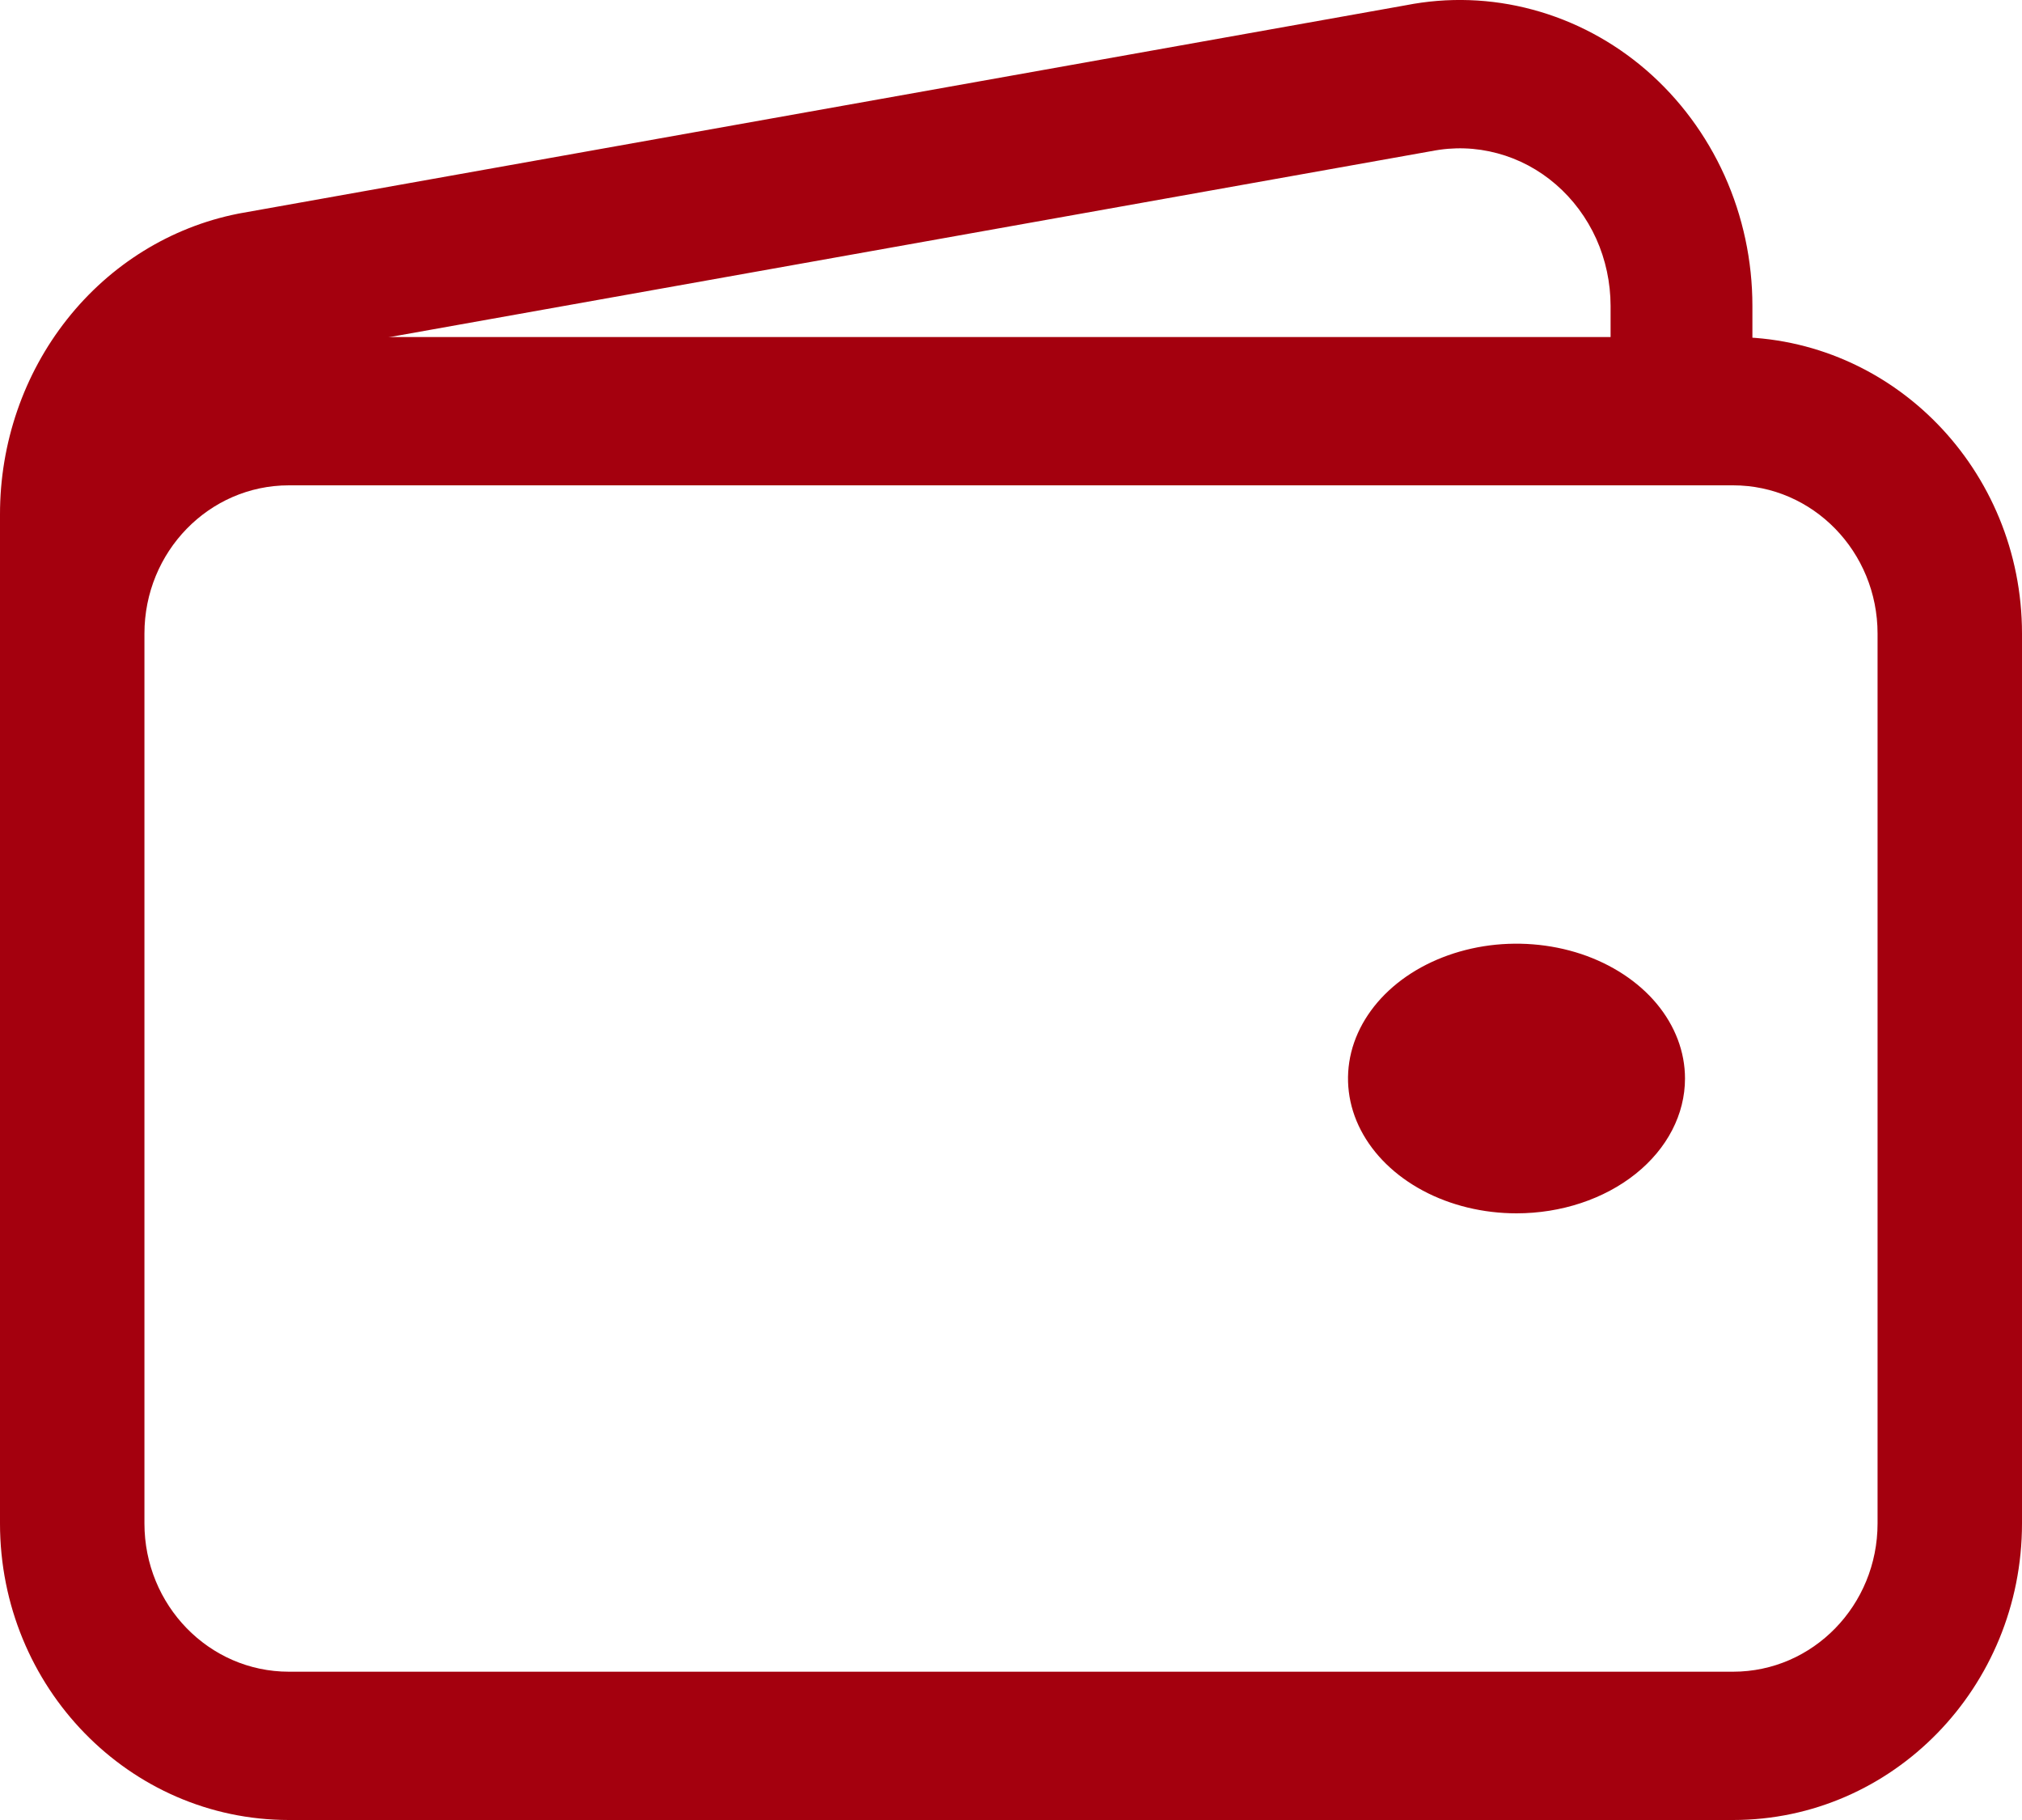
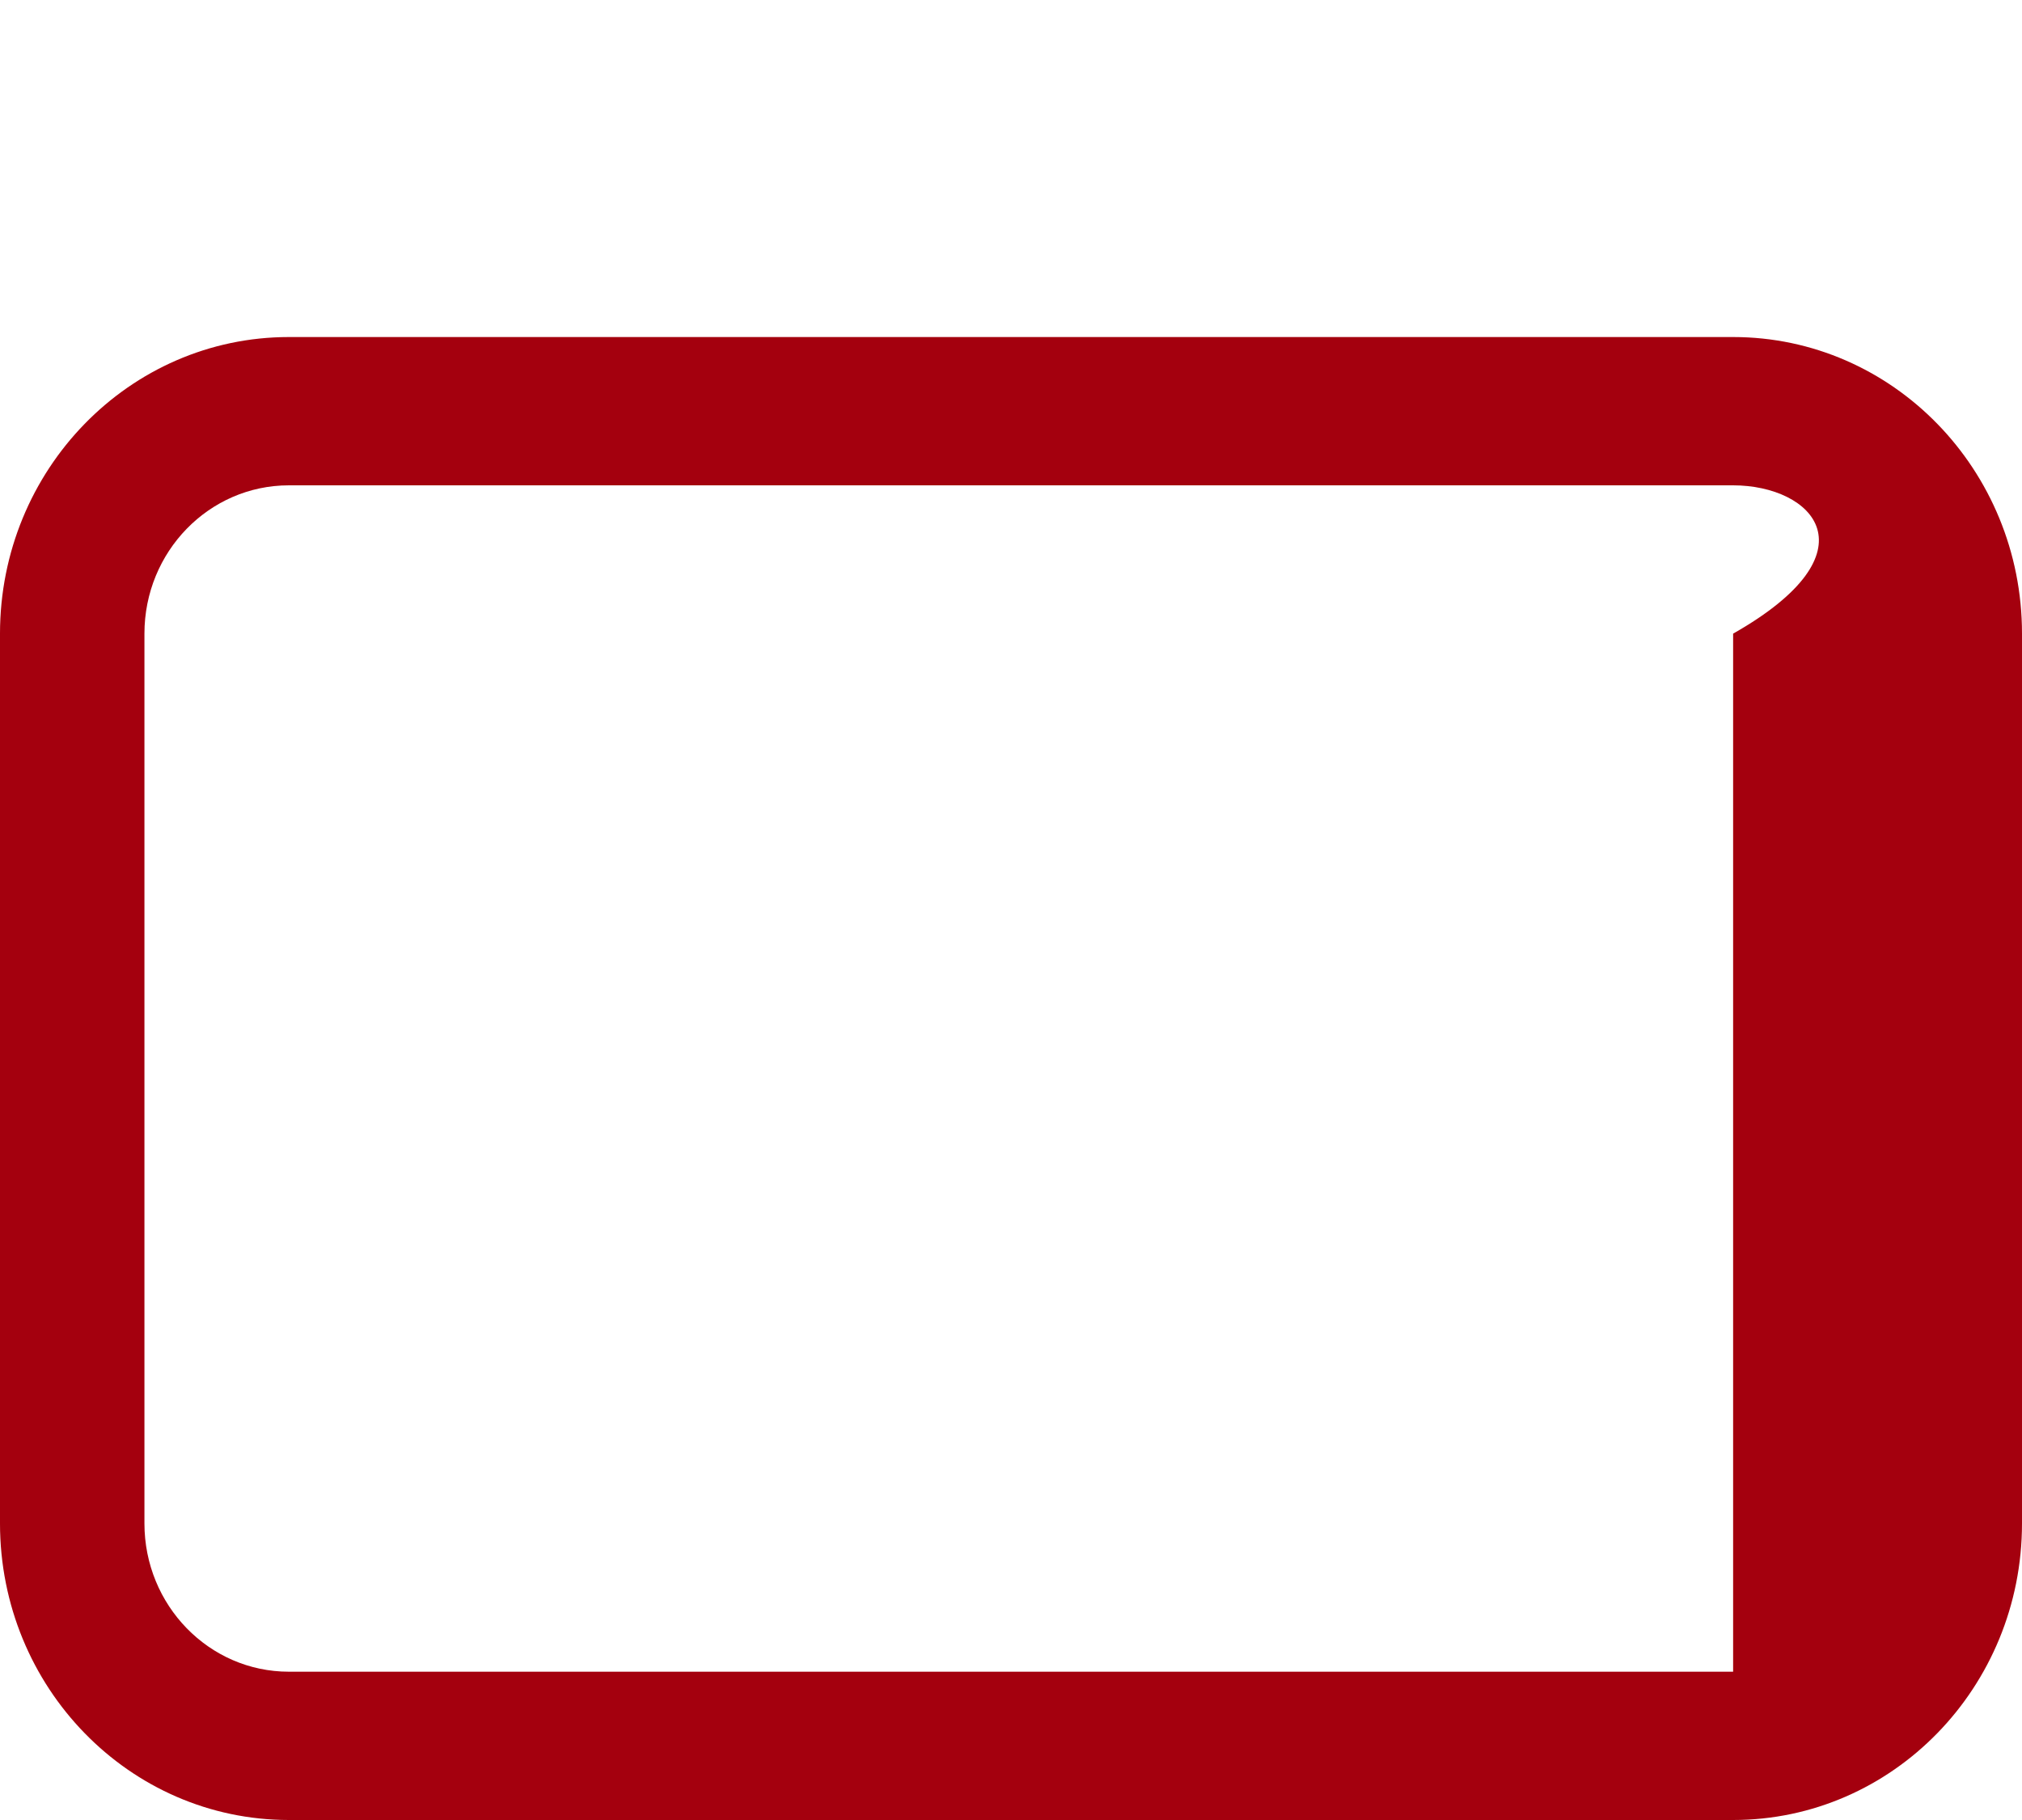
<svg xmlns="http://www.w3.org/2000/svg" width="30" height="27" viewBox="0 0 30 27" fill="none">
  <g id="Group 12">
-     <path id="Vector (Stroke)" fill-rule="evenodd" clip-rule="evenodd" d="M4.286 7.2C3.102 7.2 2.143 8.185 2.143 9.4V22.6C2.143 23.815 3.102 24.8 4.286 24.8H25.714C26.898 24.8 27.857 23.815 27.857 22.6V9.4C27.857 8.185 26.898 7.2 25.714 7.2H4.286ZM0 9.4C0 6.97 1.919 5 4.286 5H25.714C28.081 5 30 6.97 30 9.4V22.6C30 25.03 28.081 27 25.714 27H4.286C1.919 27 0 25.03 0 22.6V9.4Z" fill="#A4000E" />
-     <path id="Vector (Stroke)_2" fill-rule="evenodd" clip-rule="evenodd" d="M20.858 0.078C21.482 -0.045 22.124 -0.023 22.739 0.143C23.358 0.309 23.934 0.616 24.426 1.041C24.918 1.467 25.314 2.001 25.587 2.605C25.859 3.209 26 3.869 26 4.537V6.6H23.896V4.537C23.896 4.537 23.896 4.537 23.896 4.537C23.895 4.193 23.823 3.853 23.683 3.542C23.542 3.231 23.338 2.956 23.085 2.737C22.831 2.517 22.535 2.359 22.216 2.274C21.897 2.188 21.564 2.177 21.241 2.242C21.234 2.243 21.228 2.244 21.221 2.245L3.913 5.334C3.405 5.437 2.947 5.722 2.617 6.139C2.285 6.558 2.104 7.086 2.104 7.63L2.104 11H5.73723e-07V7.631C5.73723e-07 7.631 5.73723e-07 7.631 5.73723e-07 7.631C-0.001 6.574 0.351 5.551 0.995 4.737C1.639 3.922 2.535 3.369 3.528 3.171C3.534 3.17 3.541 3.168 3.548 3.167L20.858 0.078Z" fill="#A4000E" />
-     <path id="Vector" d="M22.5 18C22.006 18 21.522 17.883 21.111 17.663C20.7 17.443 20.38 17.131 20.19 16.765C20.001 16.4 19.952 15.998 20.048 15.61C20.145 15.222 20.383 14.866 20.732 14.586C21.082 14.306 21.527 14.116 22.012 14.038C22.497 13.961 23 14.001 23.457 14.152C23.913 14.304 24.304 14.56 24.579 14.889C24.853 15.218 25 15.604 25 16C25 16.53 24.737 17.039 24.268 17.414C23.799 17.789 23.163 18 22.5 18Z" fill="#A4000E" />
+     <path id="Vector (Stroke)" fill-rule="evenodd" clip-rule="evenodd" d="M4.286 7.2C3.102 7.2 2.143 8.185 2.143 9.4V22.6C2.143 23.815 3.102 24.8 4.286 24.8H25.714V9.4C27.857 8.185 26.898 7.2 25.714 7.2H4.286ZM0 9.4C0 6.97 1.919 5 4.286 5H25.714C28.081 5 30 6.97 30 9.4V22.6C30 25.03 28.081 27 25.714 27H4.286C1.919 27 0 25.03 0 22.6V9.4Z" fill="#A4000E" />
  </g>
</svg>